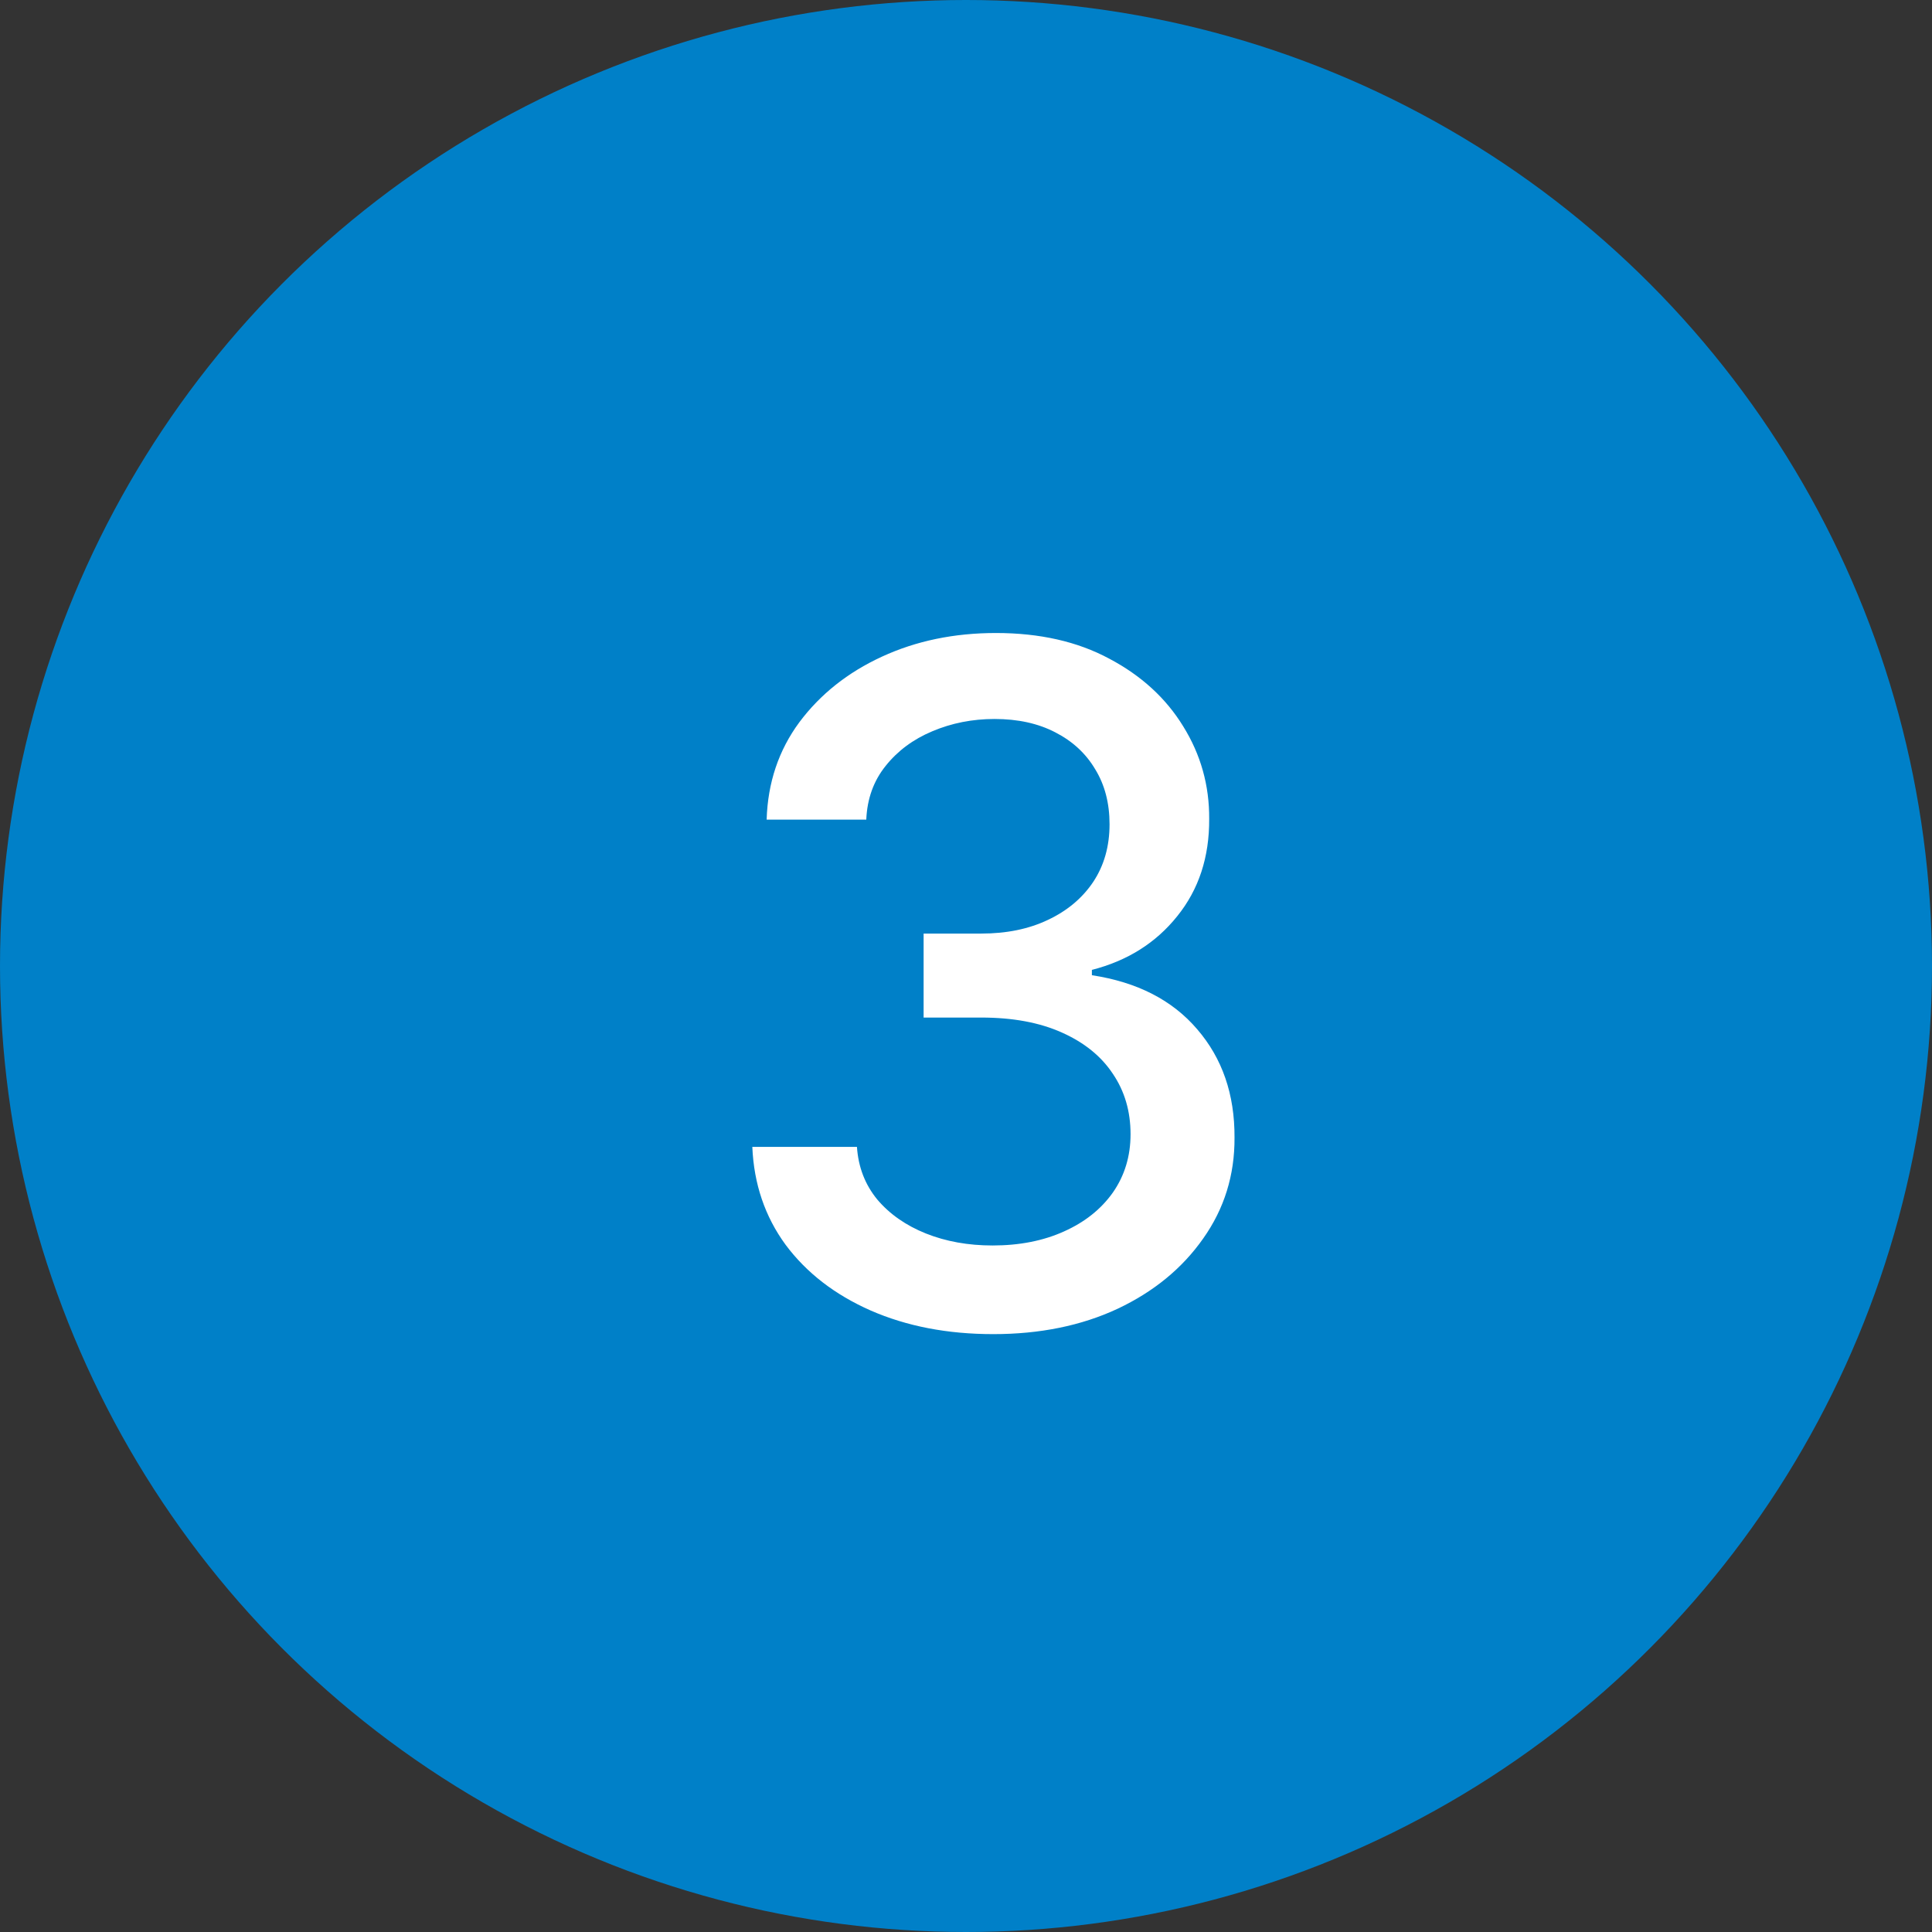
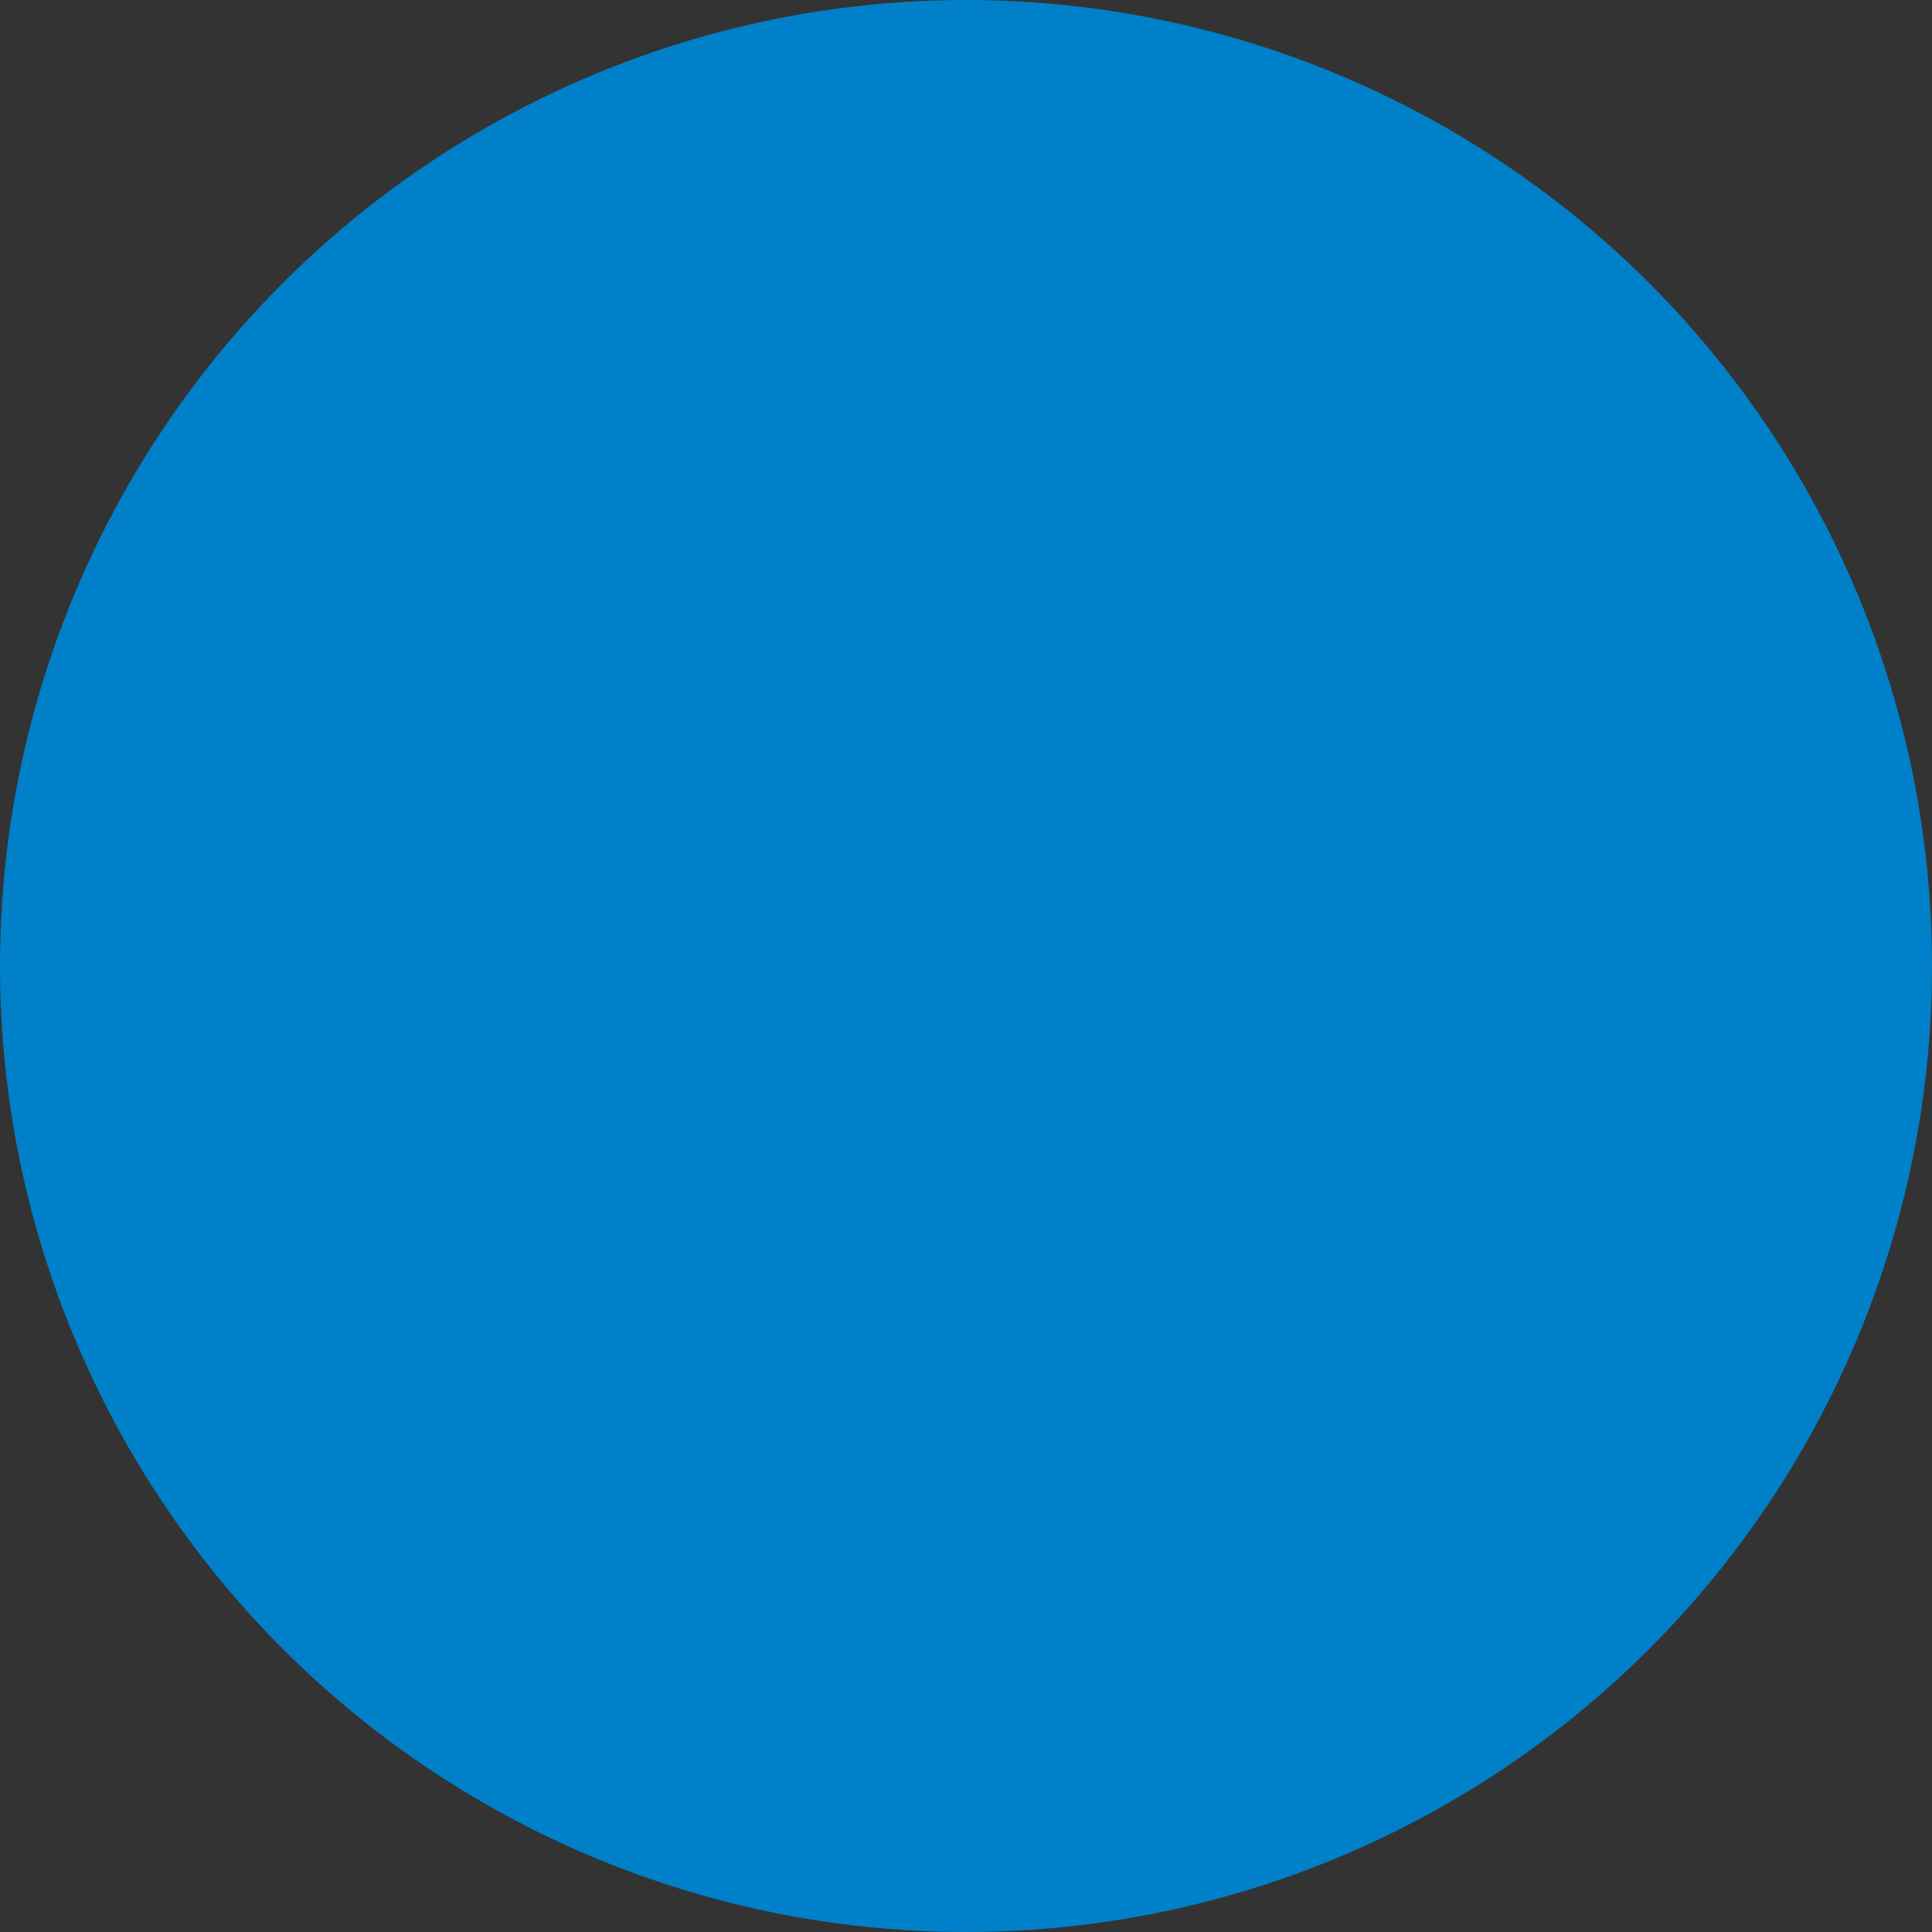
<svg xmlns="http://www.w3.org/2000/svg" width="70" height="70" viewBox="0 0 70 70" fill="none">
  <rect x="0" y="0" width="70" height="70" fill="#333333" stroke="none" />
  <circle cx="35" cy="35" r="35" fill="#0080C8" />
-   <path d="M35.987 48.338C34.329 48.338 32.848 48.052 31.544 47.481C30.248 46.909 29.222 46.117 28.465 45.102C27.717 44.08 27.314 42.897 27.258 41.553H31.049C31.097 42.285 31.343 42.921 31.785 43.46C32.236 43.992 32.824 44.402 33.548 44.692C34.273 44.981 35.078 45.126 35.963 45.126C36.937 45.126 37.798 44.957 38.547 44.619C39.303 44.281 39.895 43.81 40.322 43.207C40.748 42.595 40.962 41.891 40.962 41.094C40.962 40.265 40.748 39.536 40.322 38.908C39.903 38.273 39.287 37.773 38.474 37.411C37.669 37.049 36.696 36.868 35.553 36.868H33.464V33.825H35.553C36.47 33.825 37.275 33.66 37.967 33.33C38.668 33 39.215 32.541 39.609 31.954C40.004 31.358 40.201 30.662 40.201 29.865C40.201 29.1 40.028 28.436 39.682 27.873C39.344 27.301 38.861 26.855 38.233 26.533C37.613 26.211 36.881 26.05 36.035 26.05C35.231 26.05 34.478 26.199 33.778 26.496C33.086 26.786 32.522 27.205 32.087 27.752C31.653 28.291 31.419 28.939 31.387 29.696H27.777C27.817 28.36 28.212 27.185 28.96 26.171C29.717 25.156 30.715 24.363 31.954 23.792C33.194 23.22 34.571 22.935 36.084 22.935C37.669 22.935 39.038 23.245 40.189 23.864C41.348 24.476 42.242 25.293 42.869 26.315C43.505 27.338 43.819 28.456 43.811 29.672C43.819 31.056 43.433 32.231 42.652 33.197C41.879 34.163 40.849 34.811 39.561 35.141V35.334C41.203 35.584 42.475 36.236 43.376 37.291C44.286 38.345 44.737 39.653 44.729 41.215C44.737 42.575 44.358 43.794 43.594 44.873C42.837 45.952 41.803 46.801 40.491 47.42C39.179 48.032 37.678 48.338 35.987 48.338Z" fill="white" />
</svg>